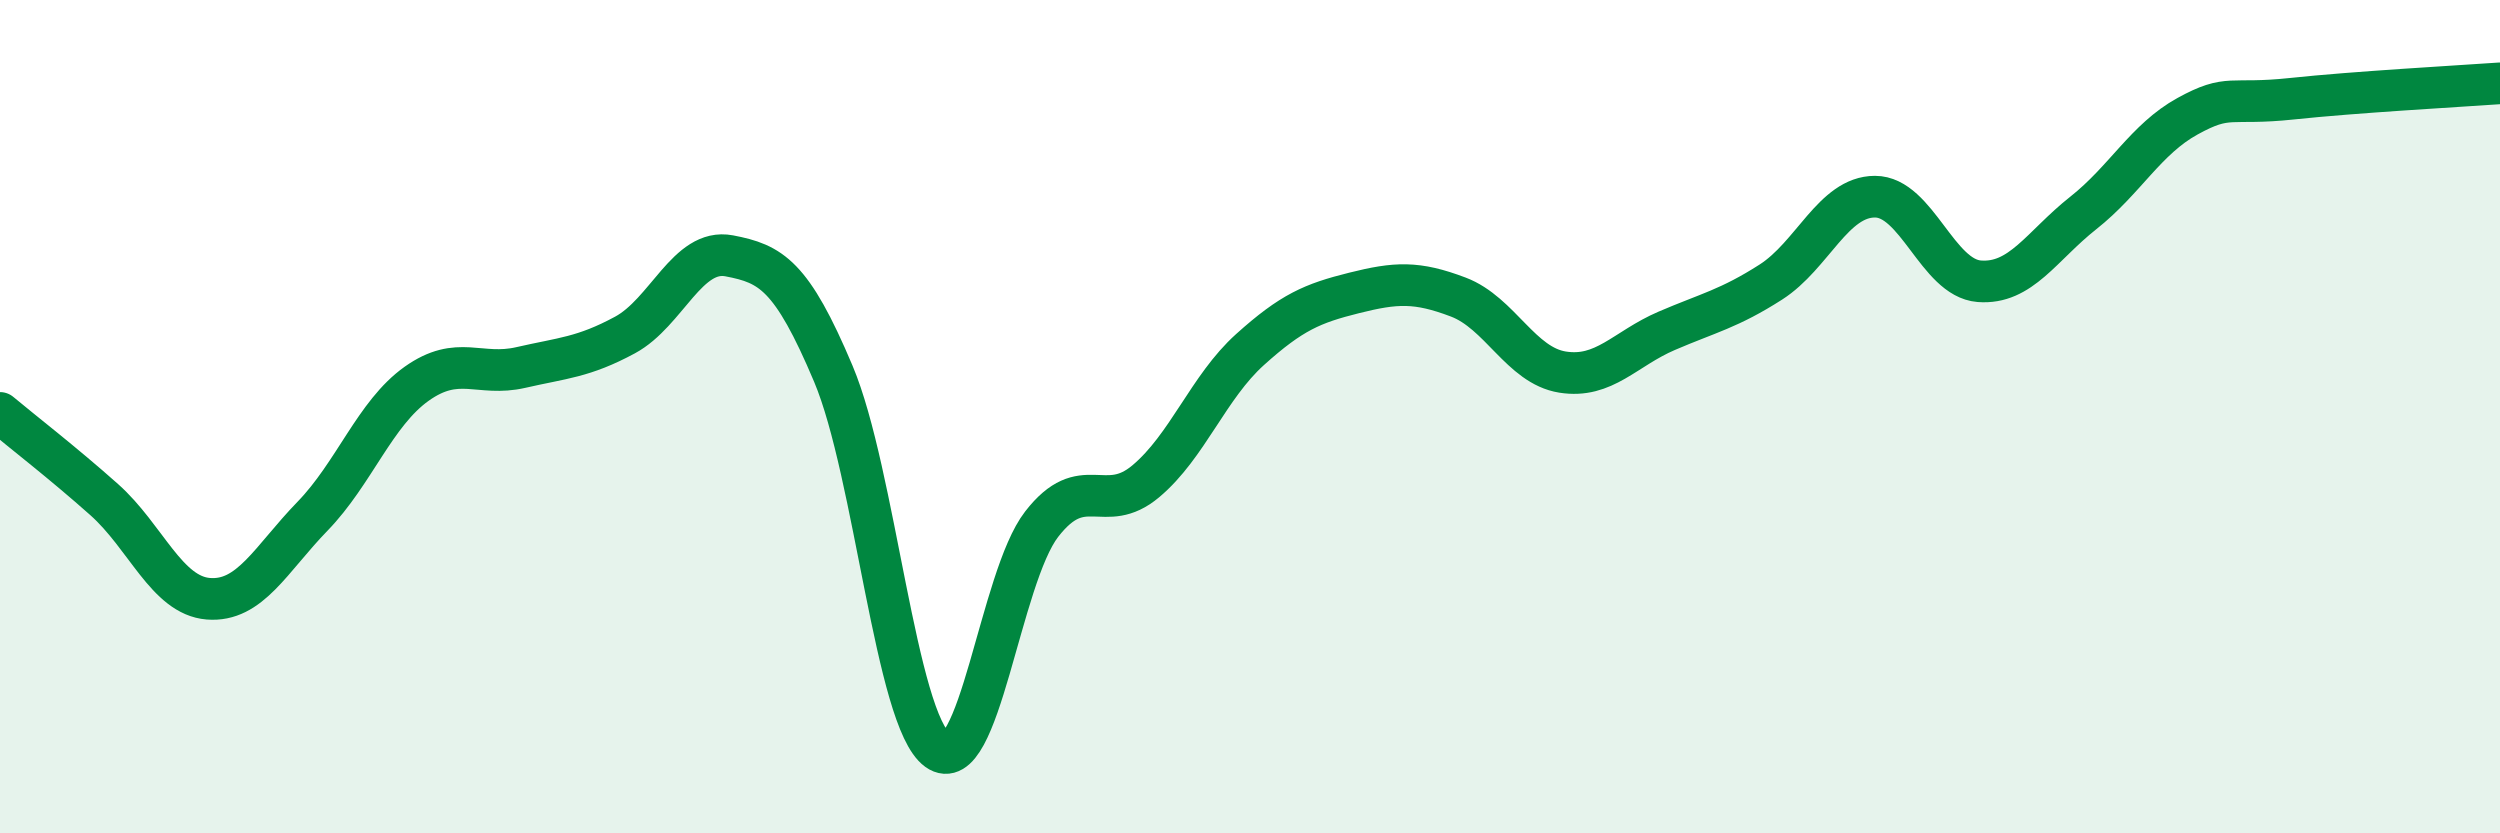
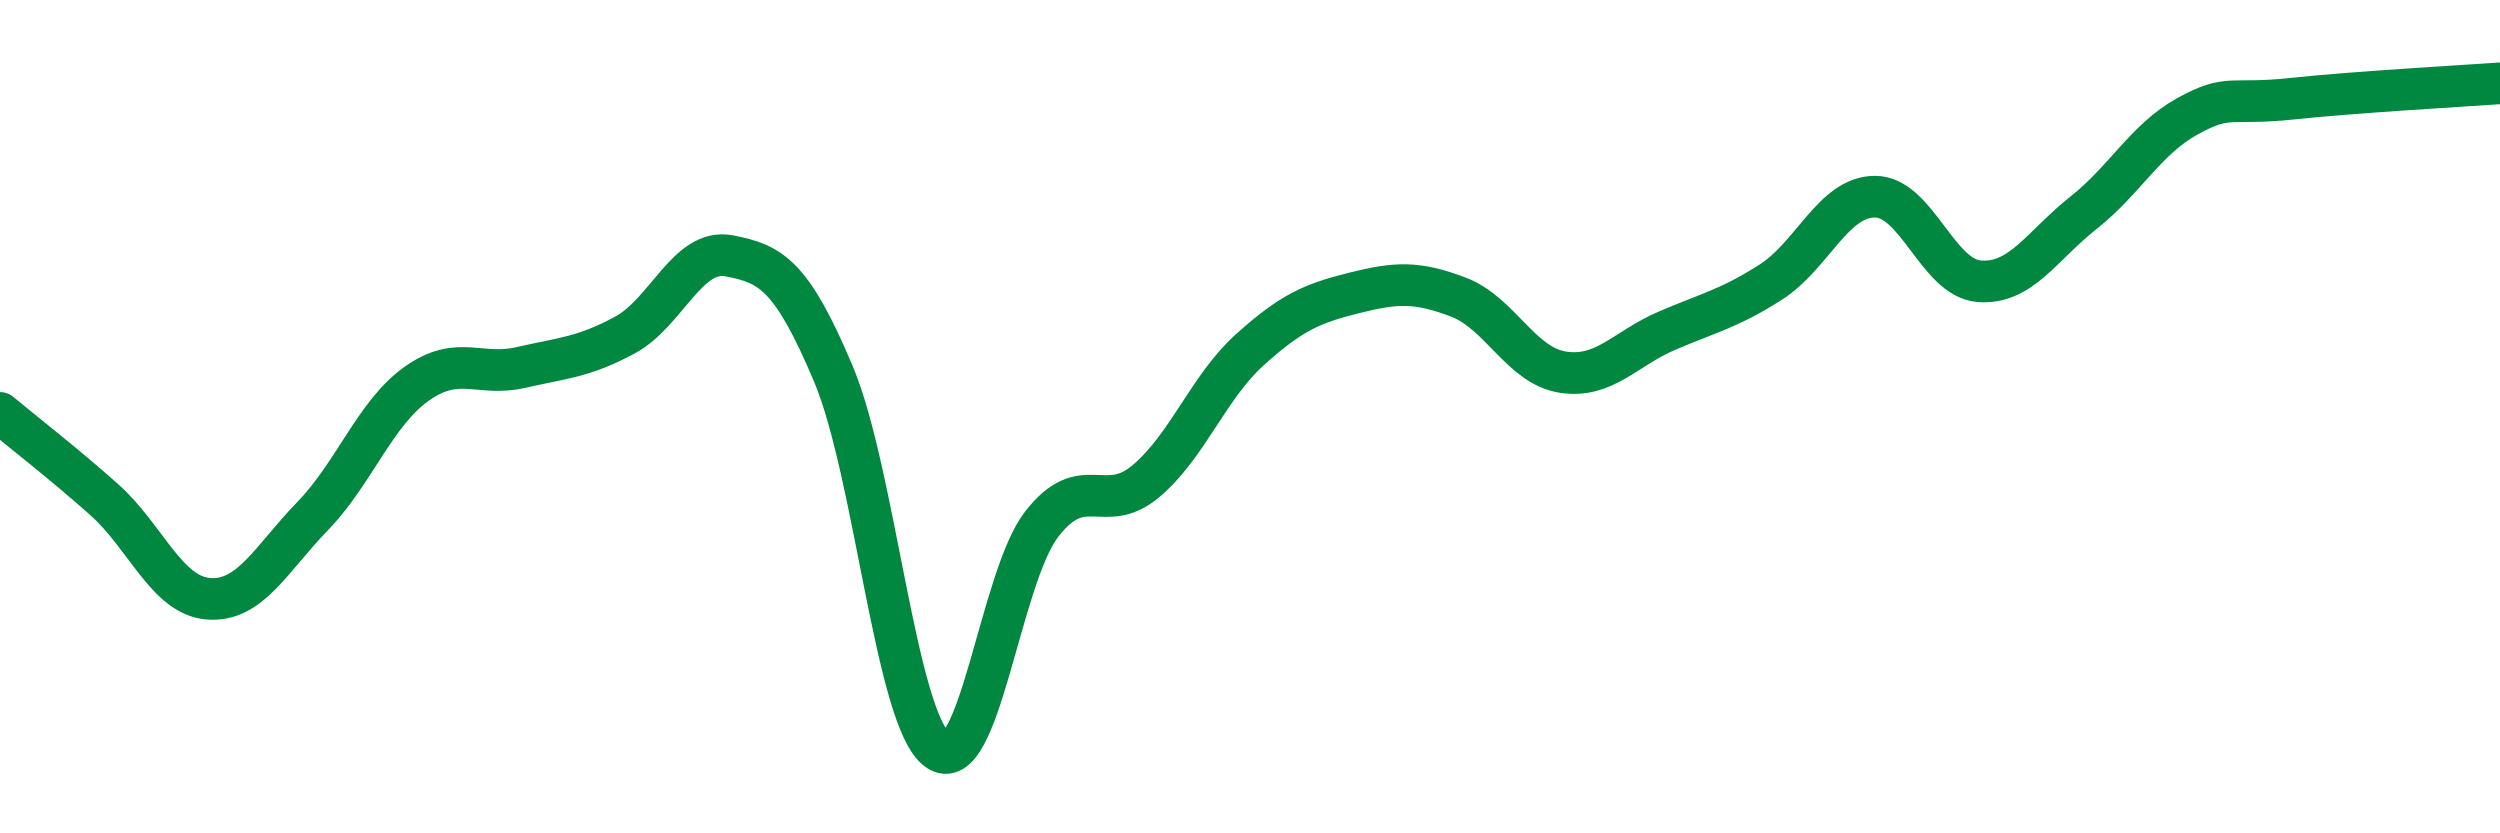
<svg xmlns="http://www.w3.org/2000/svg" width="60" height="20" viewBox="0 0 60 20">
-   <path d="M 0,9.91 C 0.5,10.33 1.5,11.1 2.5,11.99 C 3.5,12.88 4,14.29 5,14.37 C 6,14.45 6.5,13.42 7.5,12.39 C 8.5,11.36 9,9.92 10,9.21 C 11,8.5 11.5,9.05 12.5,8.82 C 13.5,8.59 14,8.58 15,8.04 C 16,7.5 16.5,5.95 17.5,6.14 C 18.5,6.33 19,6.6 20,8.97 C 21,11.34 21.5,17.28 22.5,18 C 23.5,18.72 24,13.87 25,12.58 C 26,11.29 26.5,12.39 27.5,11.55 C 28.5,10.71 29,9.29 30,8.39 C 31,7.49 31.5,7.28 32.5,7.03 C 33.5,6.78 34,6.75 35,7.13 C 36,7.51 36.5,8.77 37.5,8.93 C 38.5,9.09 39,8.37 40,7.94 C 41,7.51 41.5,7.41 42.5,6.77 C 43.5,6.13 44,4.72 45,4.72 C 46,4.72 46.5,6.67 47.5,6.75 C 48.5,6.83 49,5.9 50,5.11 C 51,4.32 51.5,3.34 52.5,2.79 C 53.5,2.24 53.5,2.53 55,2.37 C 56.5,2.21 59,2.07 60,2L60 20L0 20Z" fill="#008740" opacity="0.1" stroke-linecap="round" stroke-linejoin="round" />
  <path d="M 0,9.91 C 0.5,10.33 1.5,11.1 2.5,11.99 C 3.5,12.88 4,14.29 5,14.37 C 6,14.45 6.5,13.42 7.5,12.39 C 8.5,11.36 9,9.92 10,9.21 C 11,8.5 11.5,9.05 12.5,8.82 C 13.5,8.59 14,8.58 15,8.04 C 16,7.5 16.5,5.95 17.5,6.14 C 18.5,6.33 19,6.6 20,8.97 C 21,11.34 21.5,17.28 22.5,18 C 23.5,18.72 24,13.87 25,12.58 C 26,11.29 26.5,12.39 27.5,11.55 C 28.5,10.71 29,9.29 30,8.39 C 31,7.49 31.5,7.28 32.5,7.03 C 33.5,6.78 34,6.75 35,7.13 C 36,7.51 36.5,8.77 37.5,8.93 C 38.5,9.09 39,8.37 40,7.94 C 41,7.51 41.5,7.41 42.5,6.77 C 43.5,6.13 44,4.72 45,4.72 C 46,4.72 46.5,6.67 47.5,6.75 C 48.5,6.83 49,5.9 50,5.11 C 51,4.32 51.5,3.34 52.5,2.79 C 53.5,2.24 53.5,2.53 55,2.37 C 56.5,2.21 59,2.07 60,2" stroke="#008740" stroke-width="1" fill="none" stroke-linecap="round" stroke-linejoin="round" />
</svg>